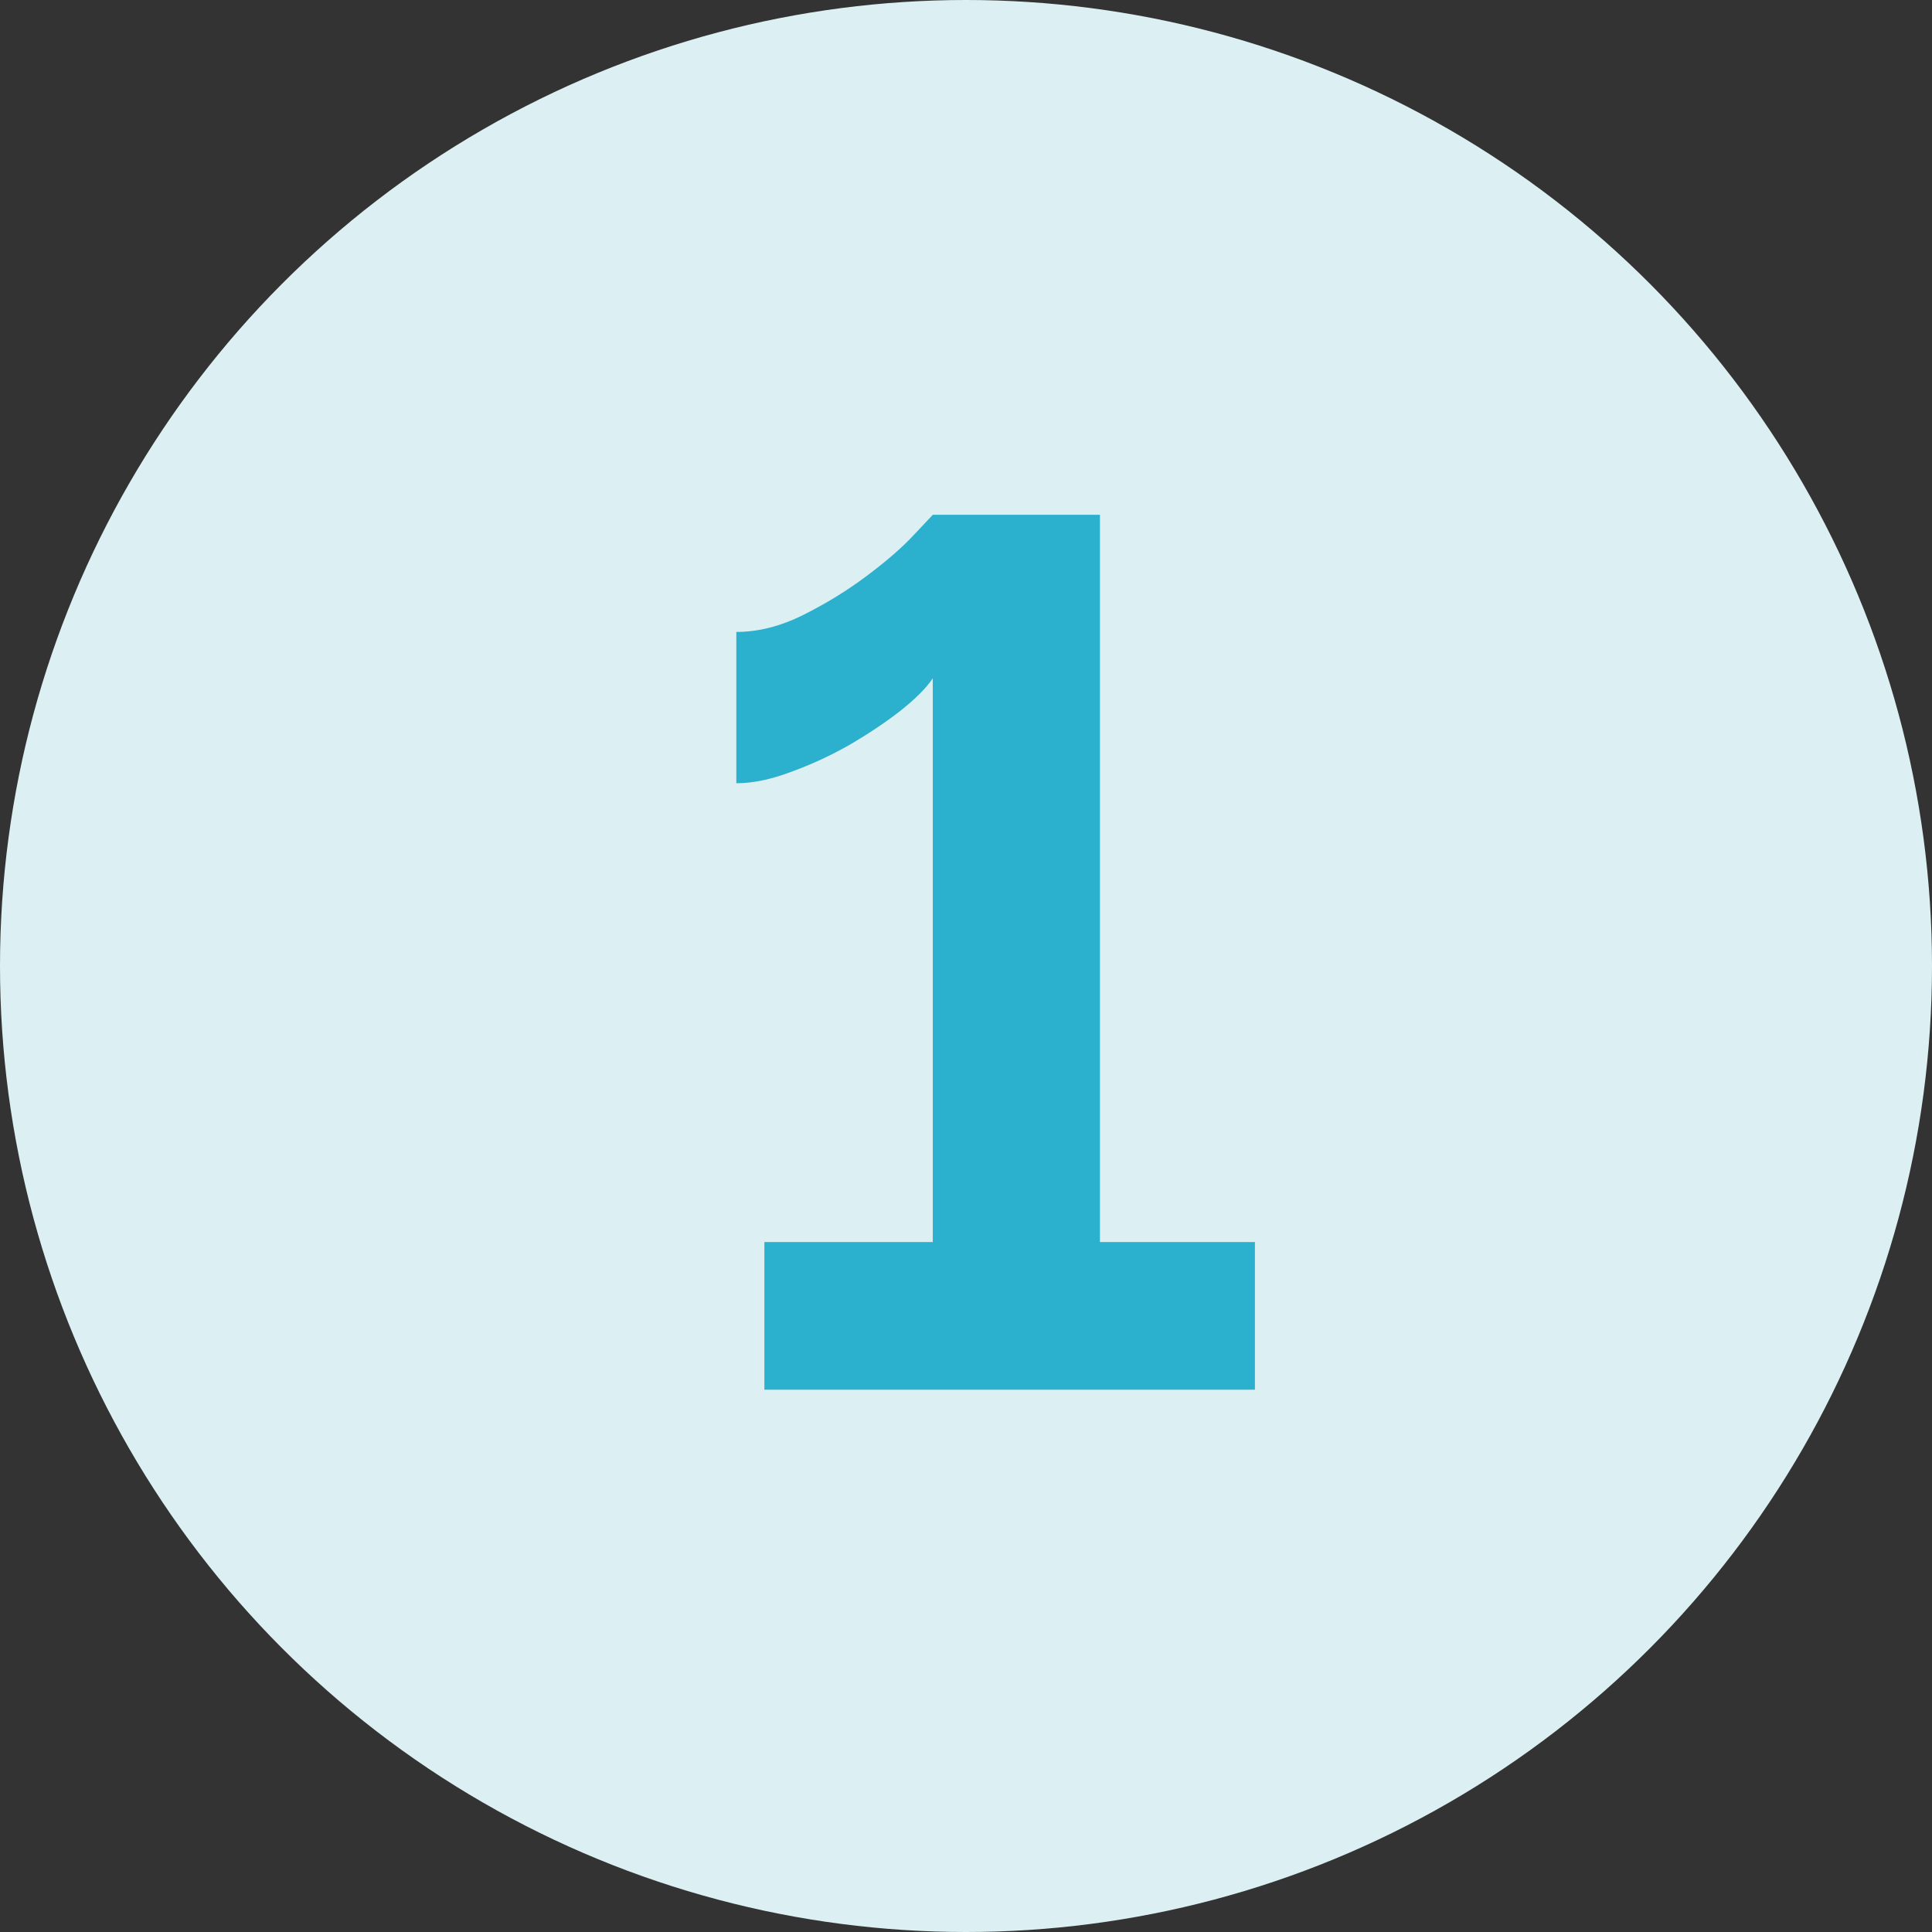
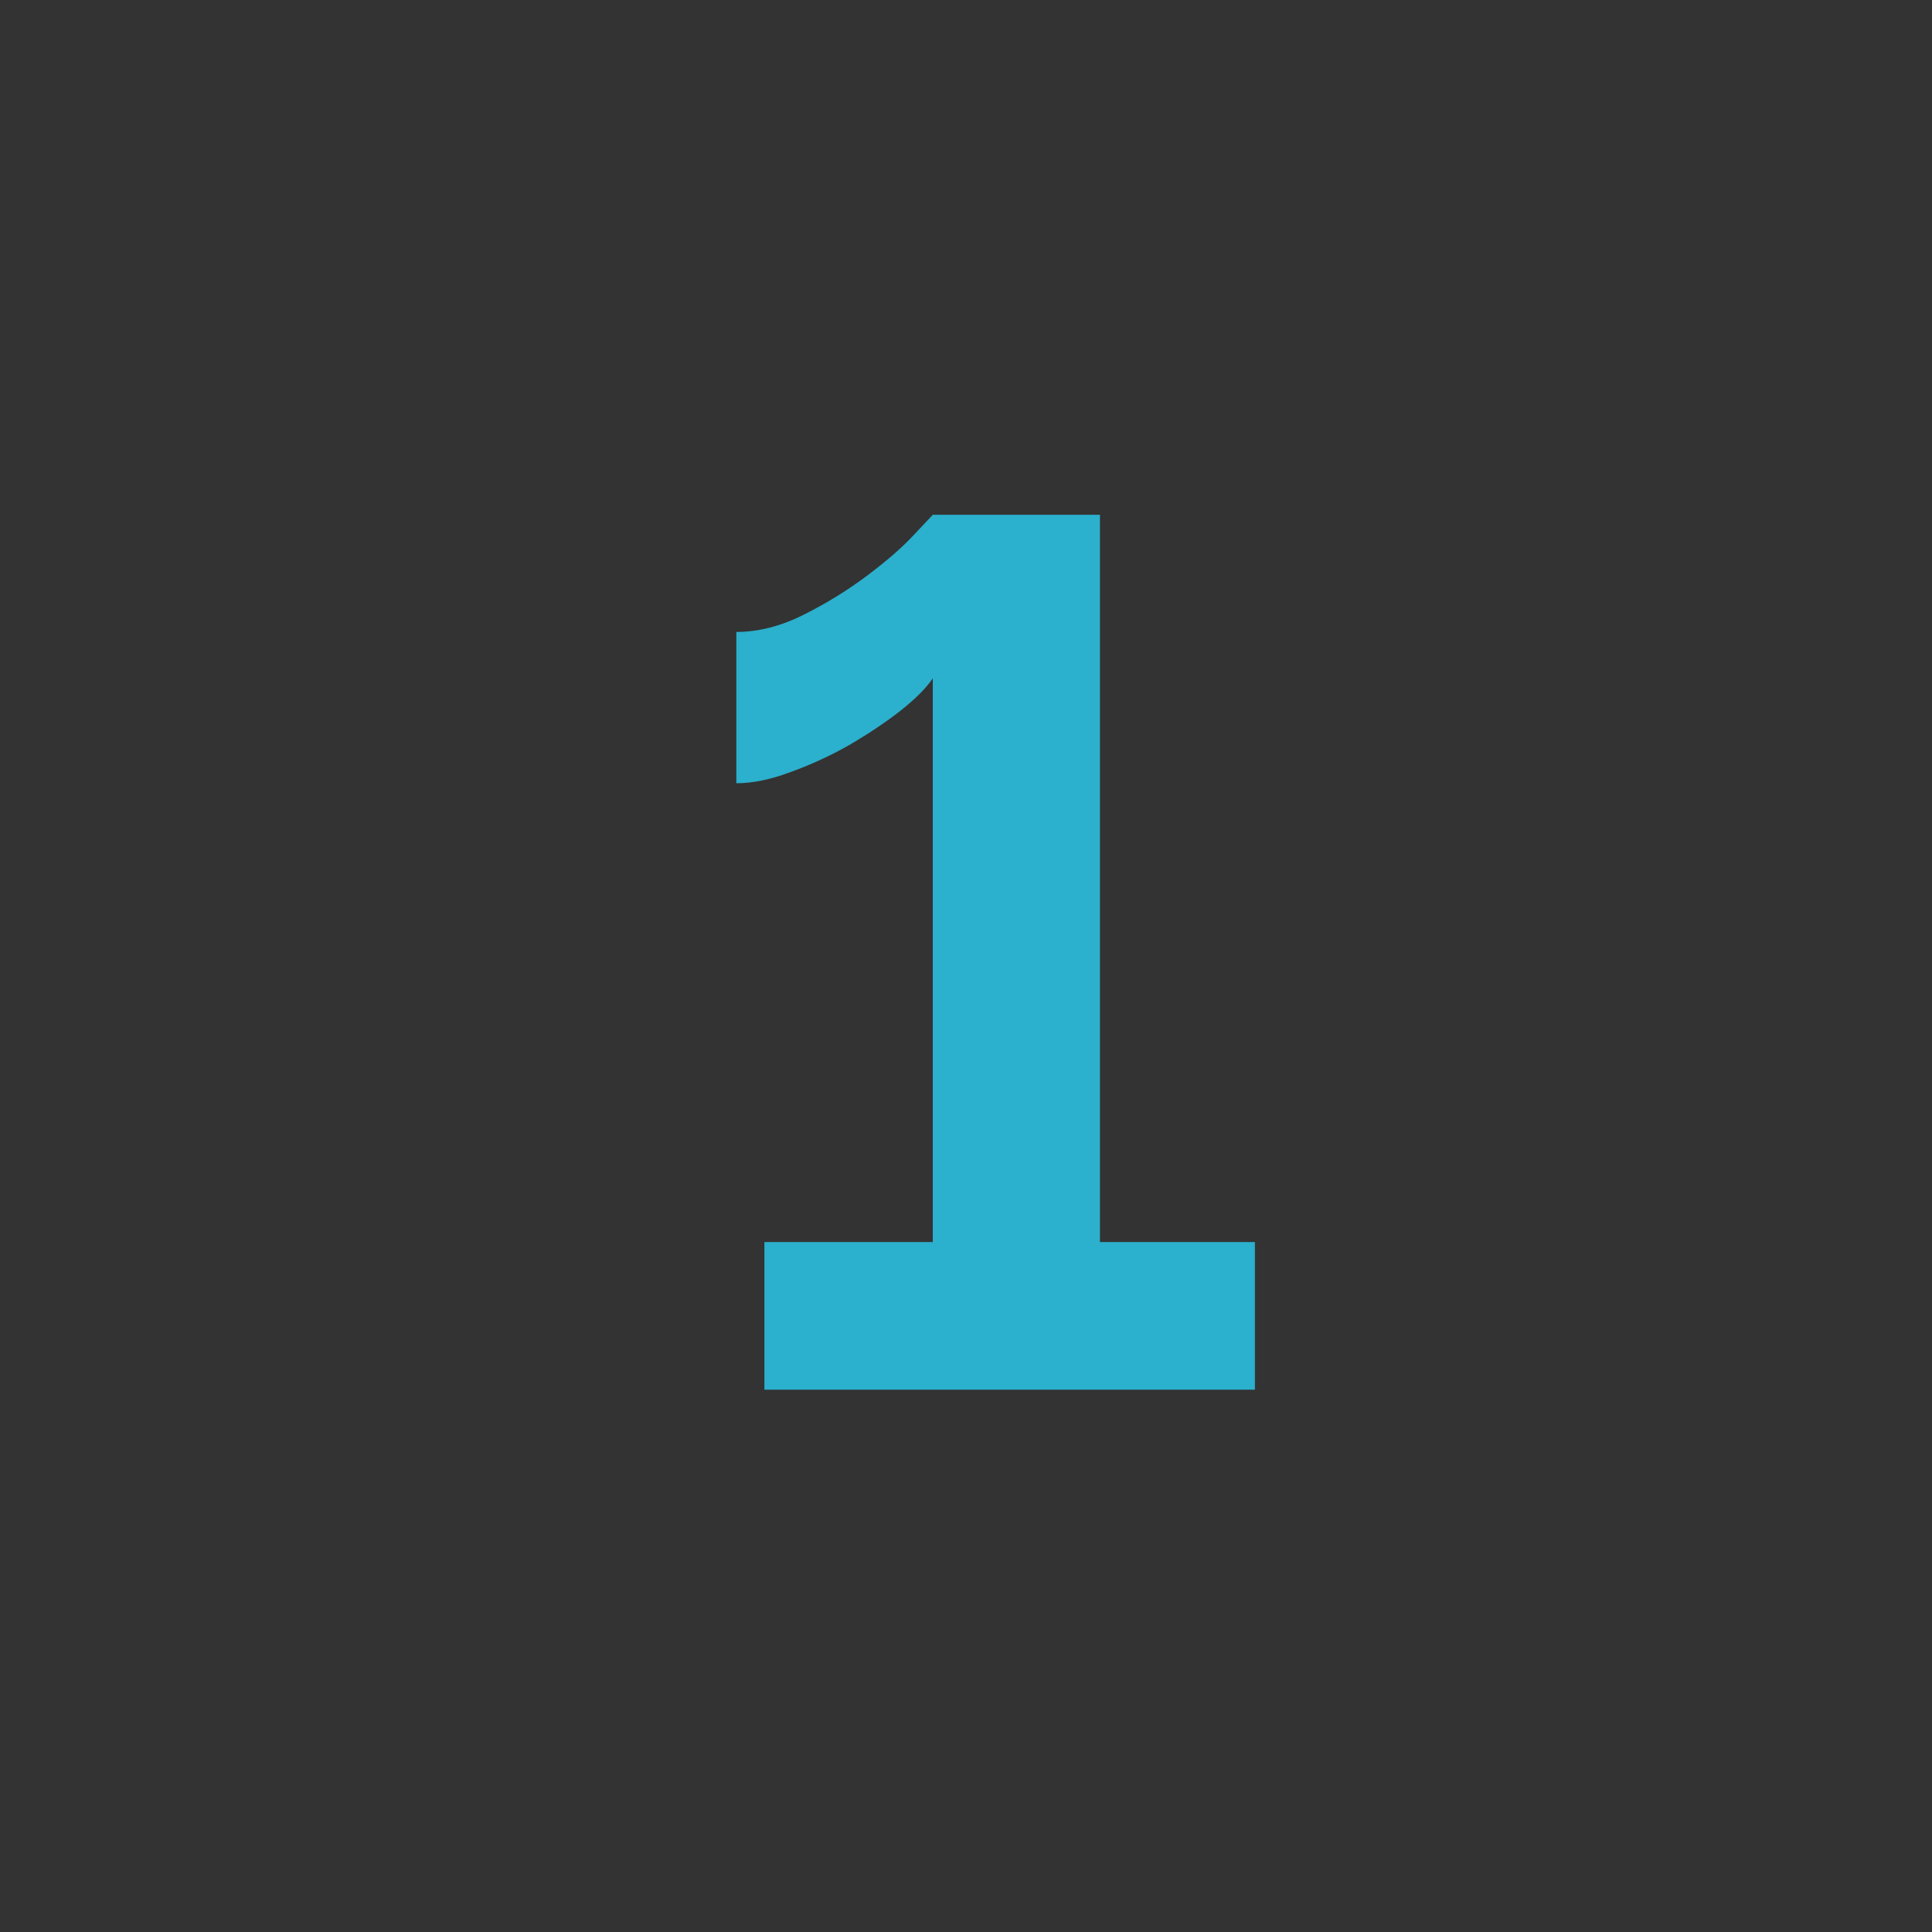
<svg xmlns="http://www.w3.org/2000/svg" width="57" height="57" viewBox="0 0 57 57" fill="none">
  <rect x="0" y="0" width="57" height="57" fill="#333333" stroke="none" />
-   <circle cx="28.5" cy="28.5" r="28.5" fill="#DCF0F3" />
  <path d="M37.024 36.644V41H22.552V36.644H27.52V20.012C27.328 20.3 27.004 20.624 26.548 20.984C26.116 21.32 25.612 21.656 25.036 21.992C24.484 22.304 23.908 22.568 23.308 22.784C22.732 23 22.204 23.108 21.724 23.108V18.644C22.372 18.644 23.032 18.476 23.704 18.14C24.376 17.804 25 17.42 25.576 16.988C26.152 16.556 26.608 16.16 26.944 15.8C27.304 15.416 27.496 15.212 27.52 15.188H32.452V36.644H37.024Z" fill="#2BB0CD" />
</svg>